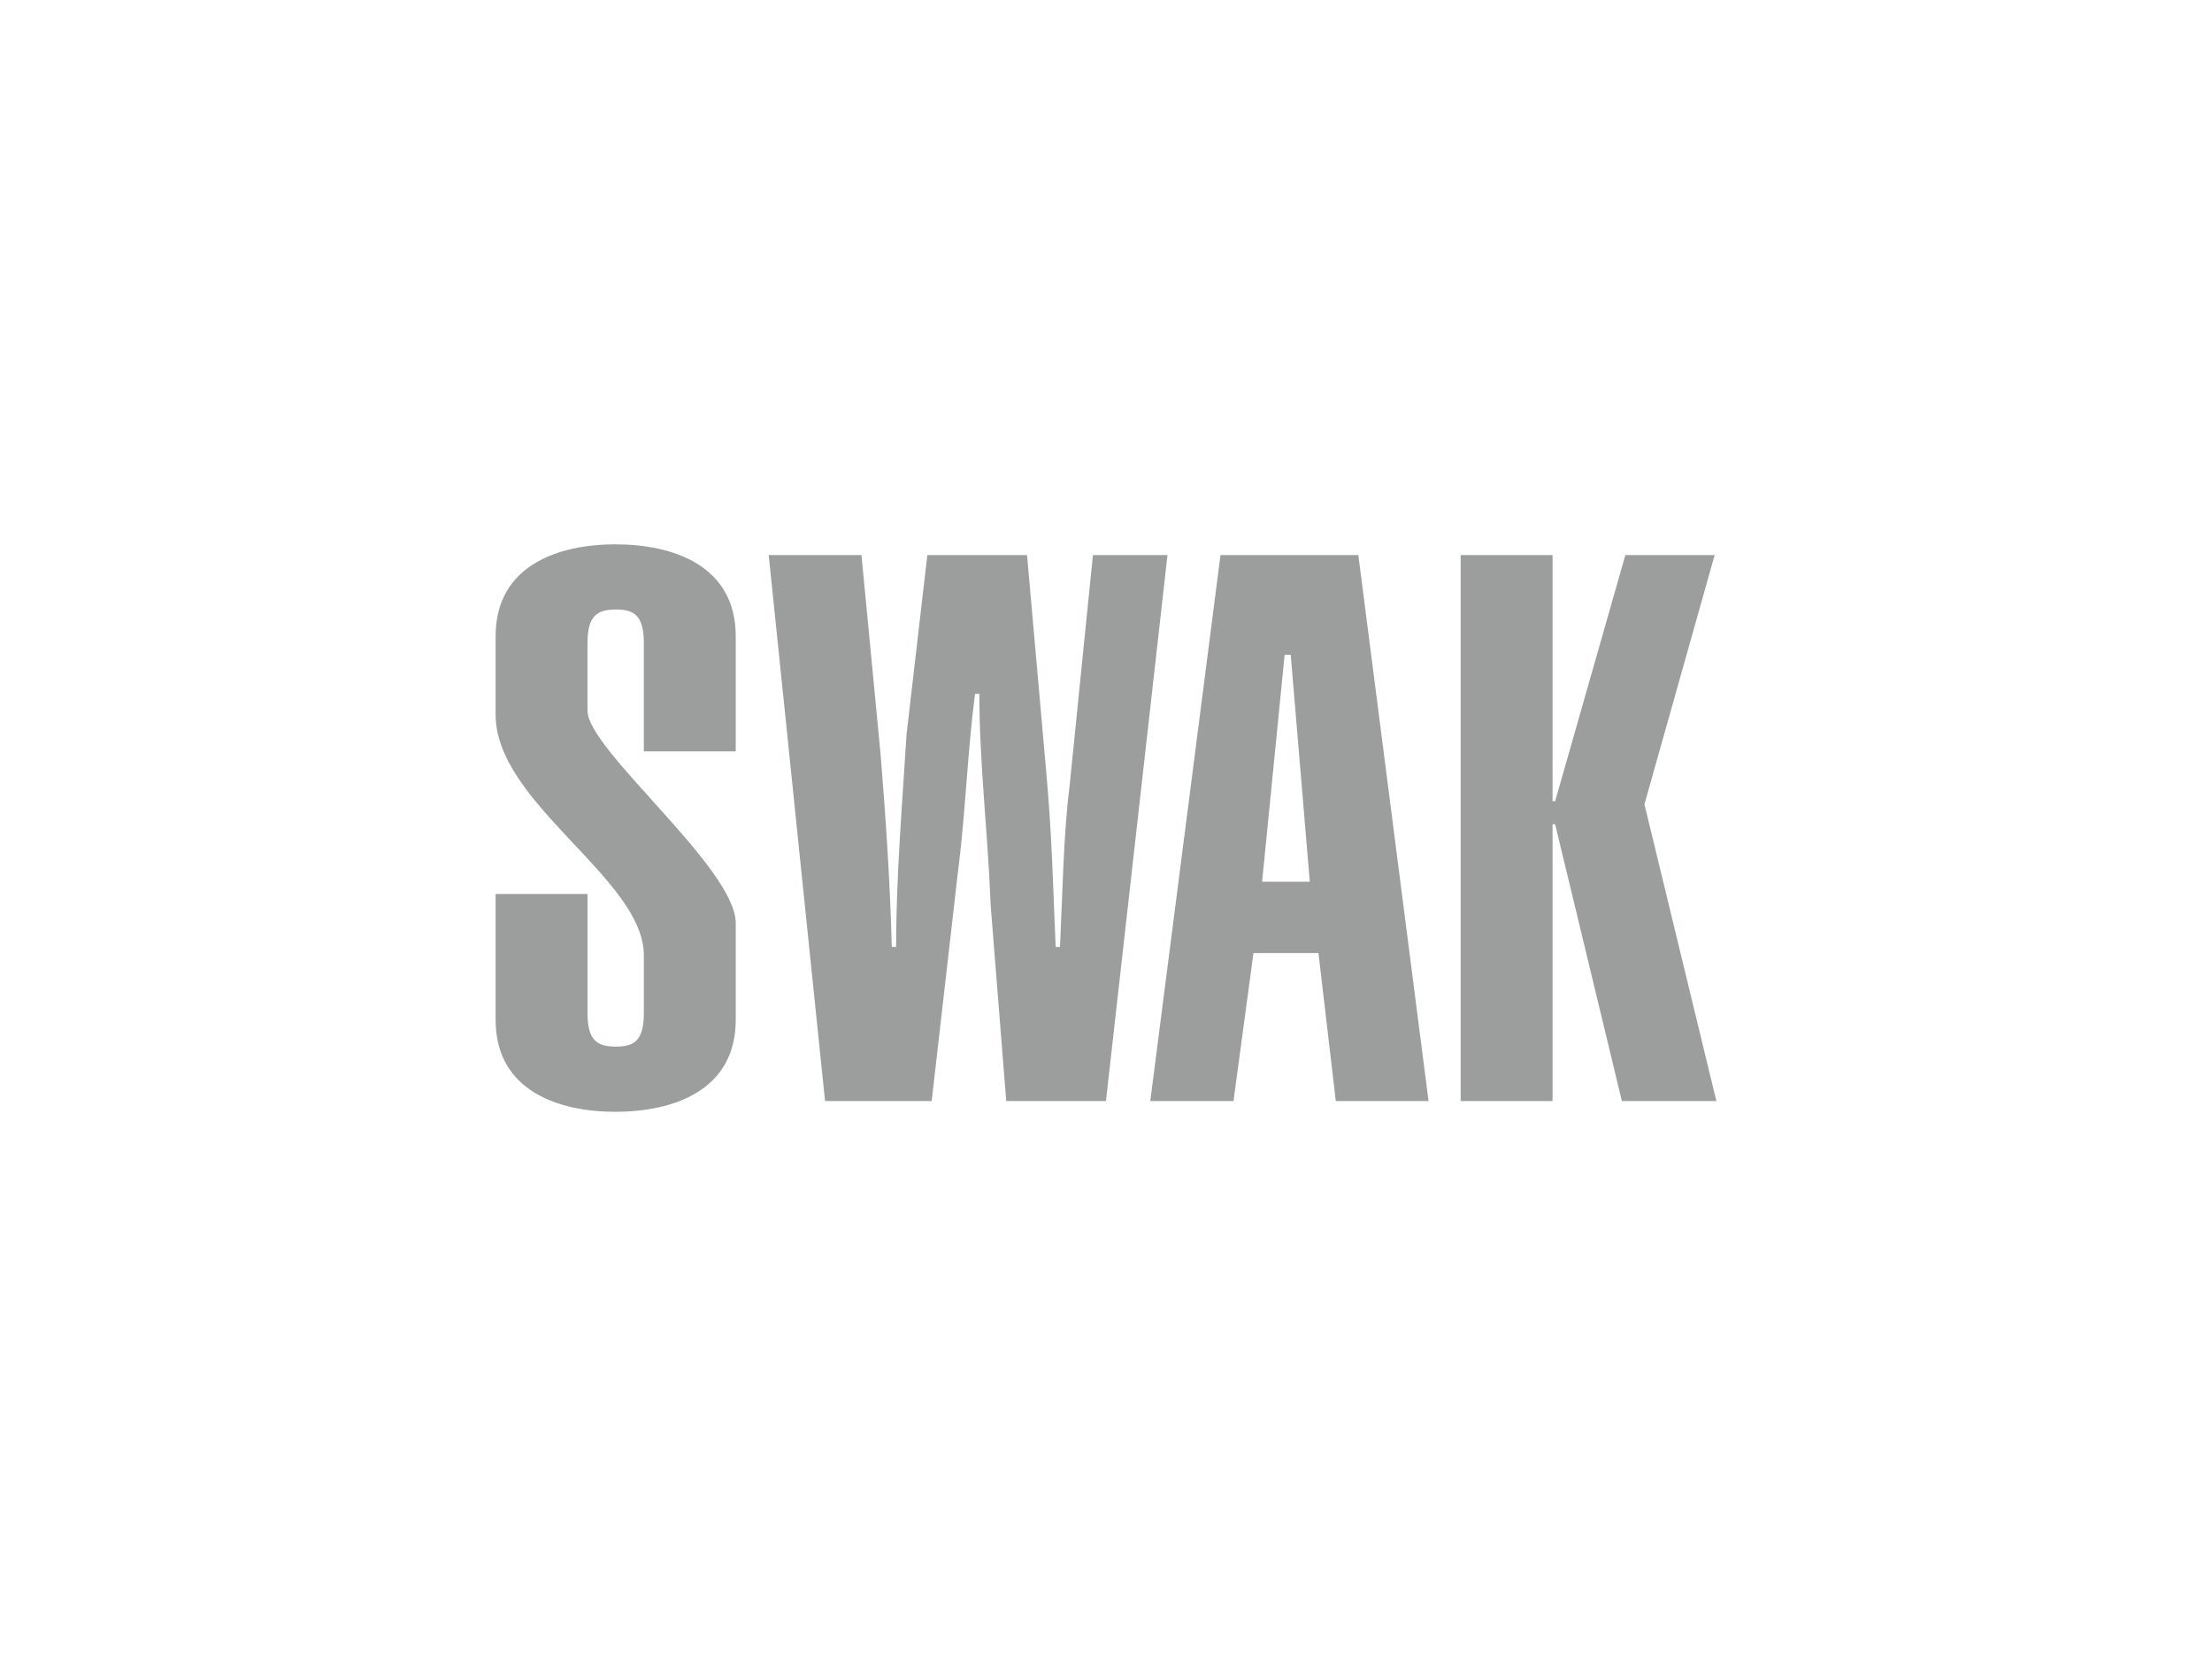
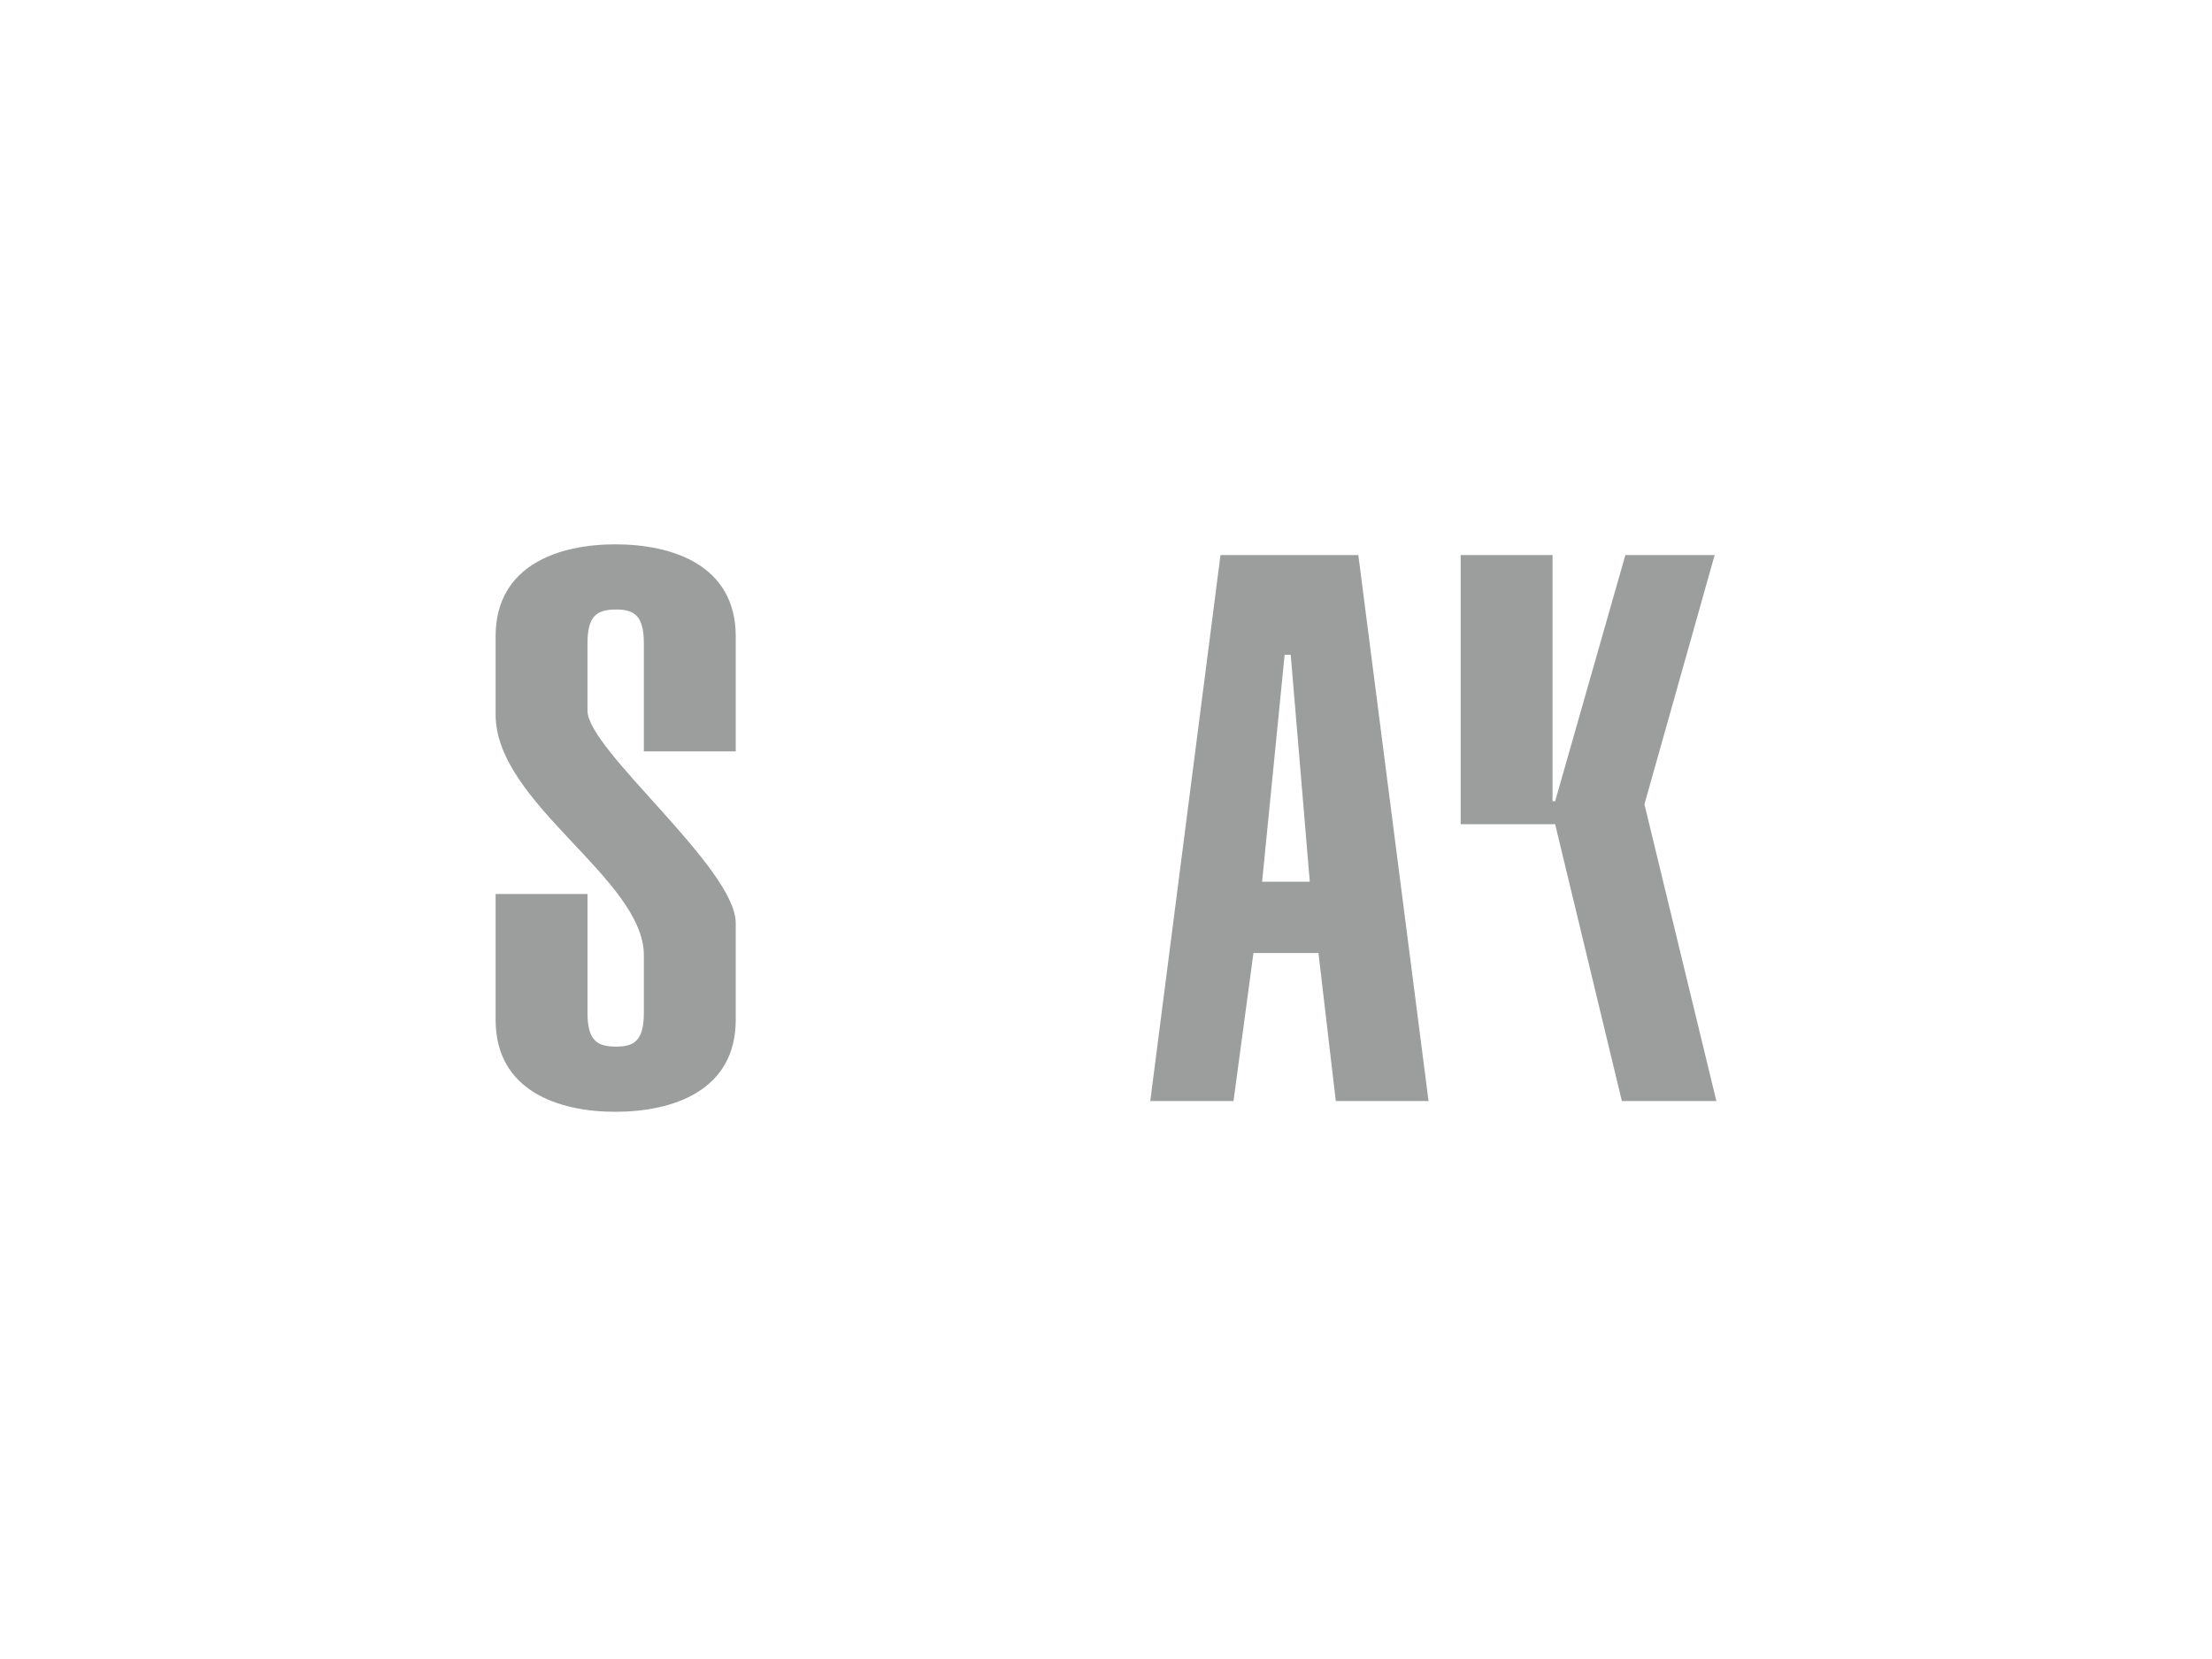
<svg xmlns="http://www.w3.org/2000/svg" id="a" data-name="Logos" width="200" height="150" viewBox="0 0 200 150">
  <path d="m53.12,91.58c0,2.496.863,3.051,2.587,3.051,1.646,0,2.508-.555,2.508-3.051v-5.2c0-6.934-13.404-13.729-13.404-21.772v-7.072c0-6.448,5.722-8.32,10.817-8.32,5.173,0,10.895,1.872,10.895,8.32v10.4h-8.309v-9.776c0-2.496-.862-3.051-2.508-3.051-1.725,0-2.587.555-2.587,3.051v6.101c0,3.536,13.404,14.214,13.404,19.206v8.736c0,6.448-5.722,8.32-10.895,8.32-5.095,0-10.817-1.872-10.817-8.32v-11.371h8.309v10.747Z" fill="#9c9d9d" />
-   <path d="m74.598,99.554l-5.095-49.367h8.387l1.724,17.958c.471,5.755.863,11.579,1.019,17.473h.392c0-6.448.549-12.827.941-19.206l1.881-16.225h9.014l1.725,19.483c.549,6.032.627,10.609.862,15.947h.392c.235-4.854.313-10.192.862-14.491l2.117-20.94h6.741l-5.565,49.367h-9.015l-1.411-17.75c-.235-6.379-1.019-12.689-1.019-19.067h-.392c-.705,5.408-.862,10.886-1.567,16.294l-2.352,20.523h-9.641Z" fill="#9c9d9d" />
  <path d="m110.352,50.187h12.463l6.349,49.367h-8.387l-1.567-13.382h-5.879l-1.803,13.382h-7.525l6.349-49.367Zm8.074,29.537l-1.725-20.524h-.549l-2.038,20.524h4.311Z" fill="#9c9d9d" />
-   <path d="m132.066,99.554v-49.367h8.309v22.257h.235l6.349-22.257h8.073l-6.349,22.534,6.506,26.833h-8.544l-6.035-25.03h-.235v25.03h-8.309Z" fill="#9c9d9d" />
+   <path d="m132.066,99.554v-49.367h8.309v22.257h.235l6.349-22.257h8.073l-6.349,22.534,6.506,26.833h-8.544l-6.035-25.03h-.235h-8.309Z" fill="#9c9d9d" />
</svg>